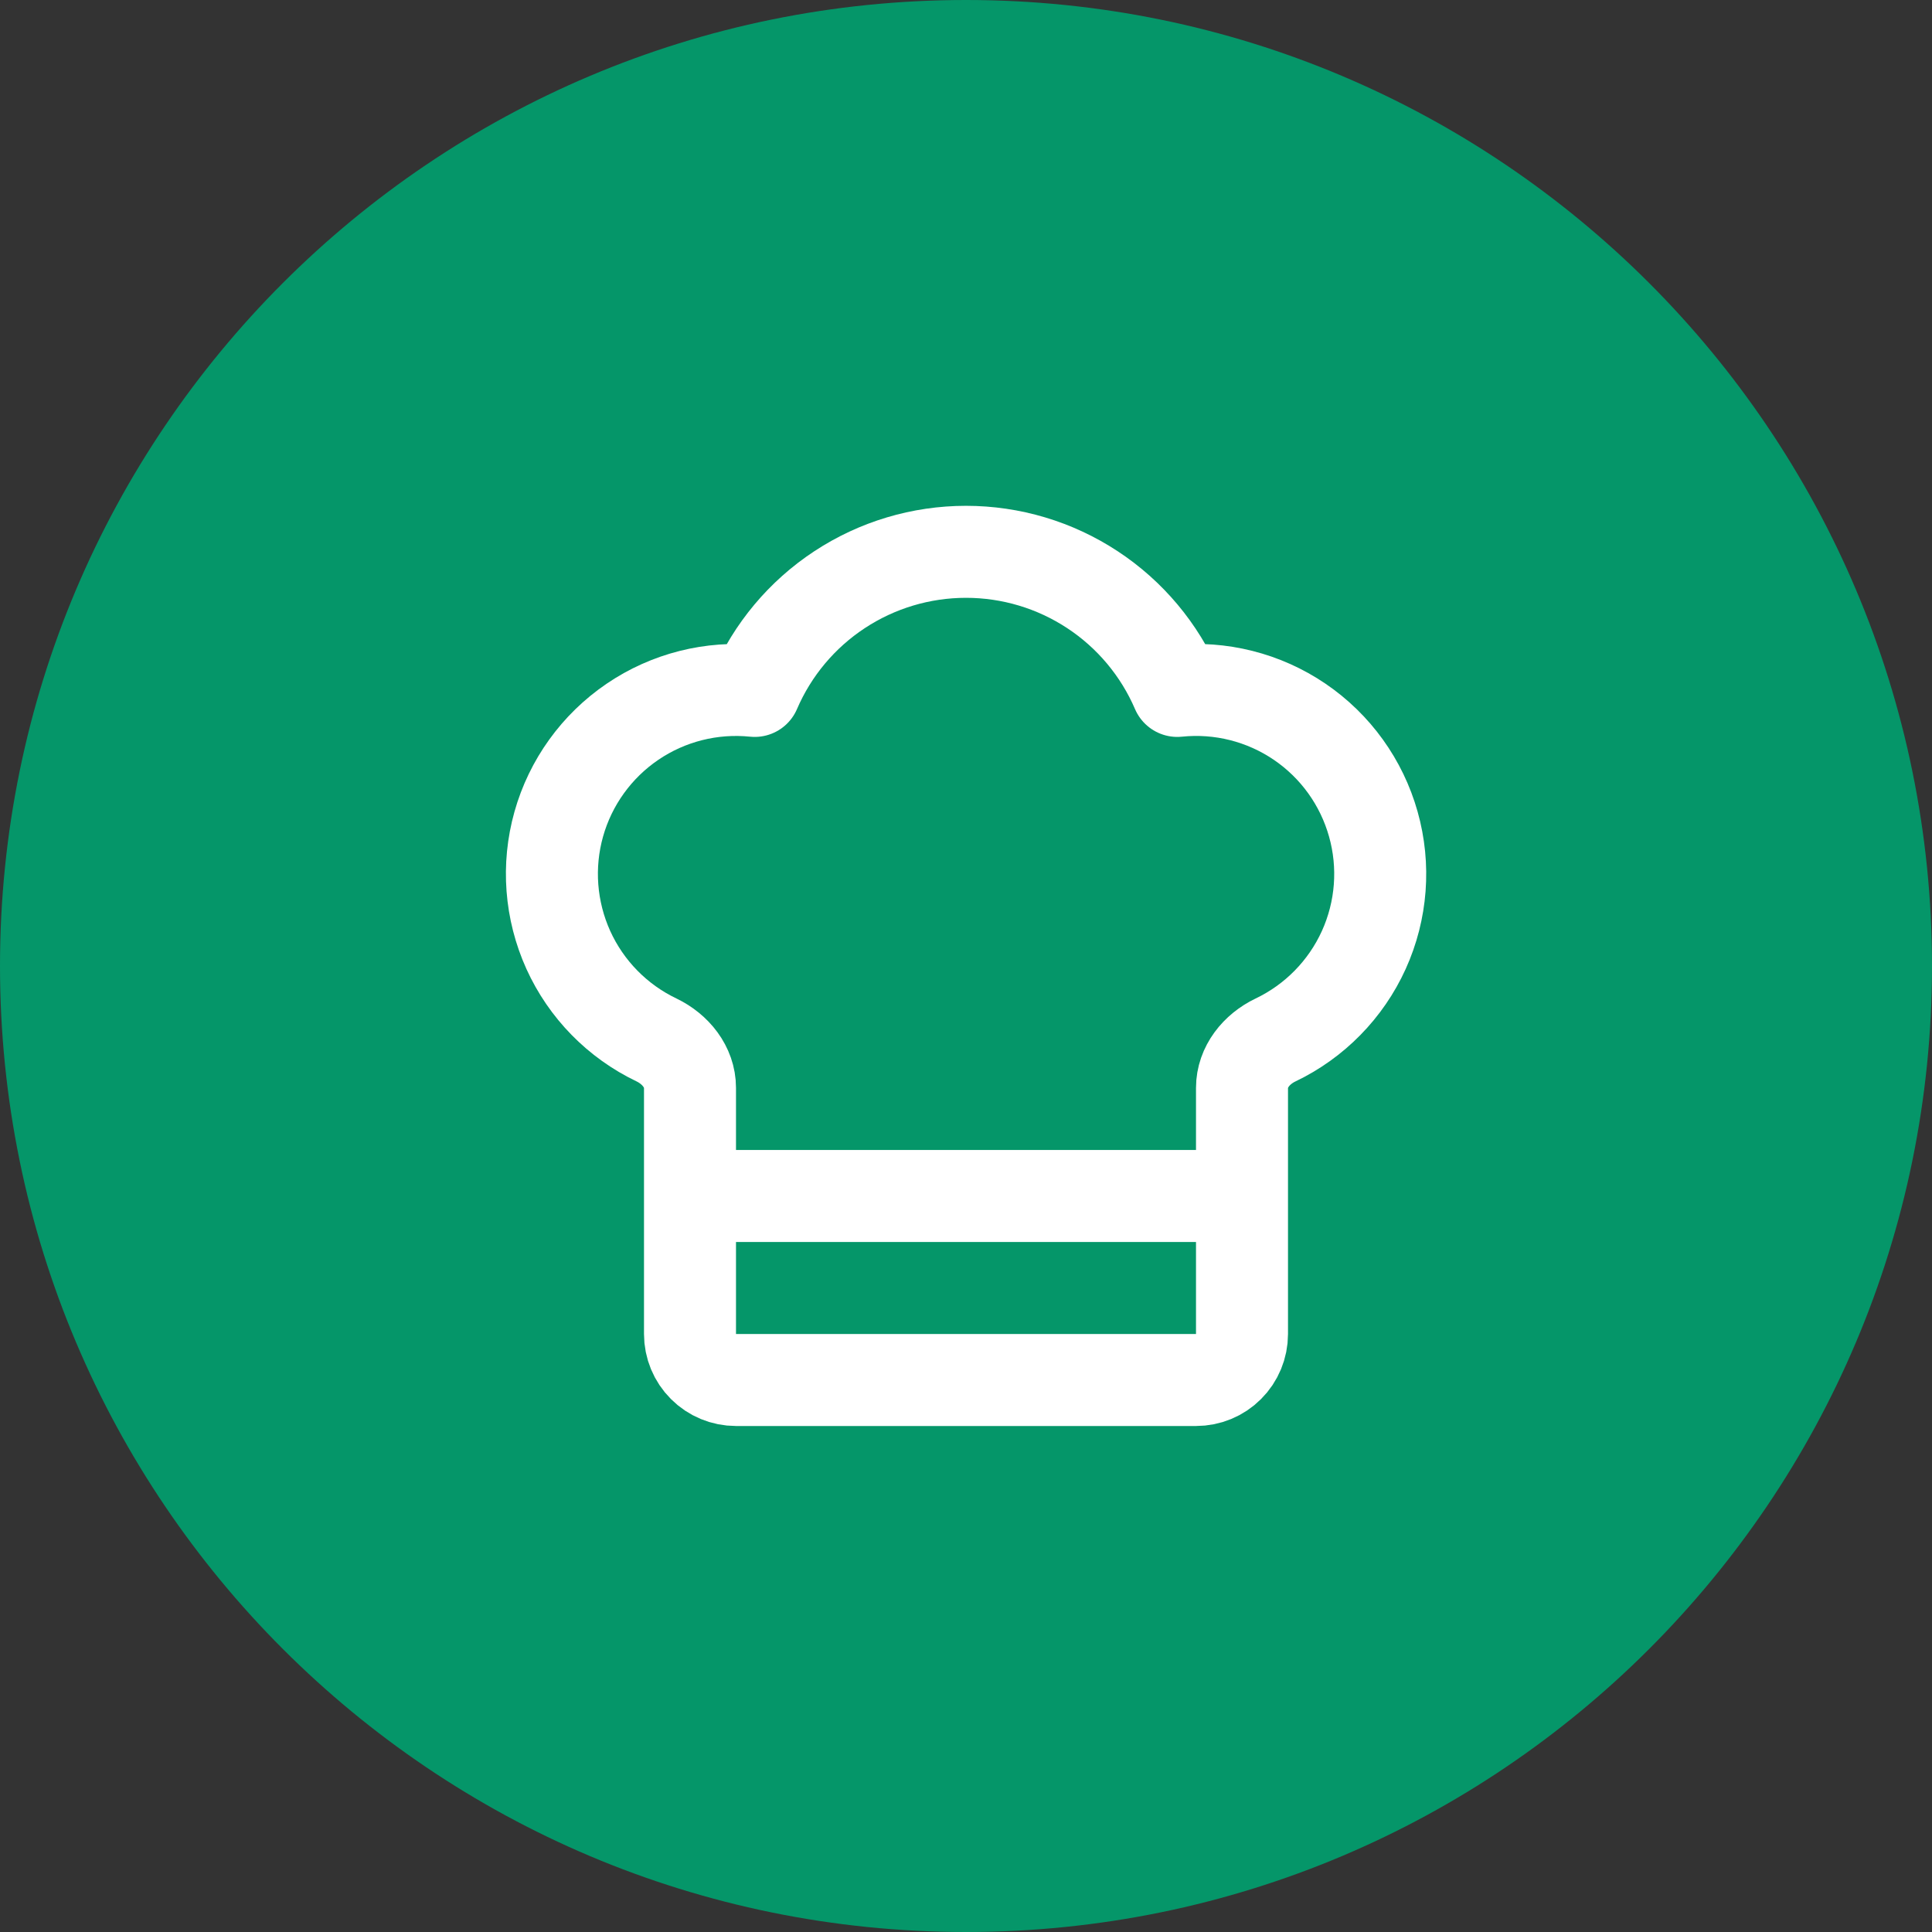
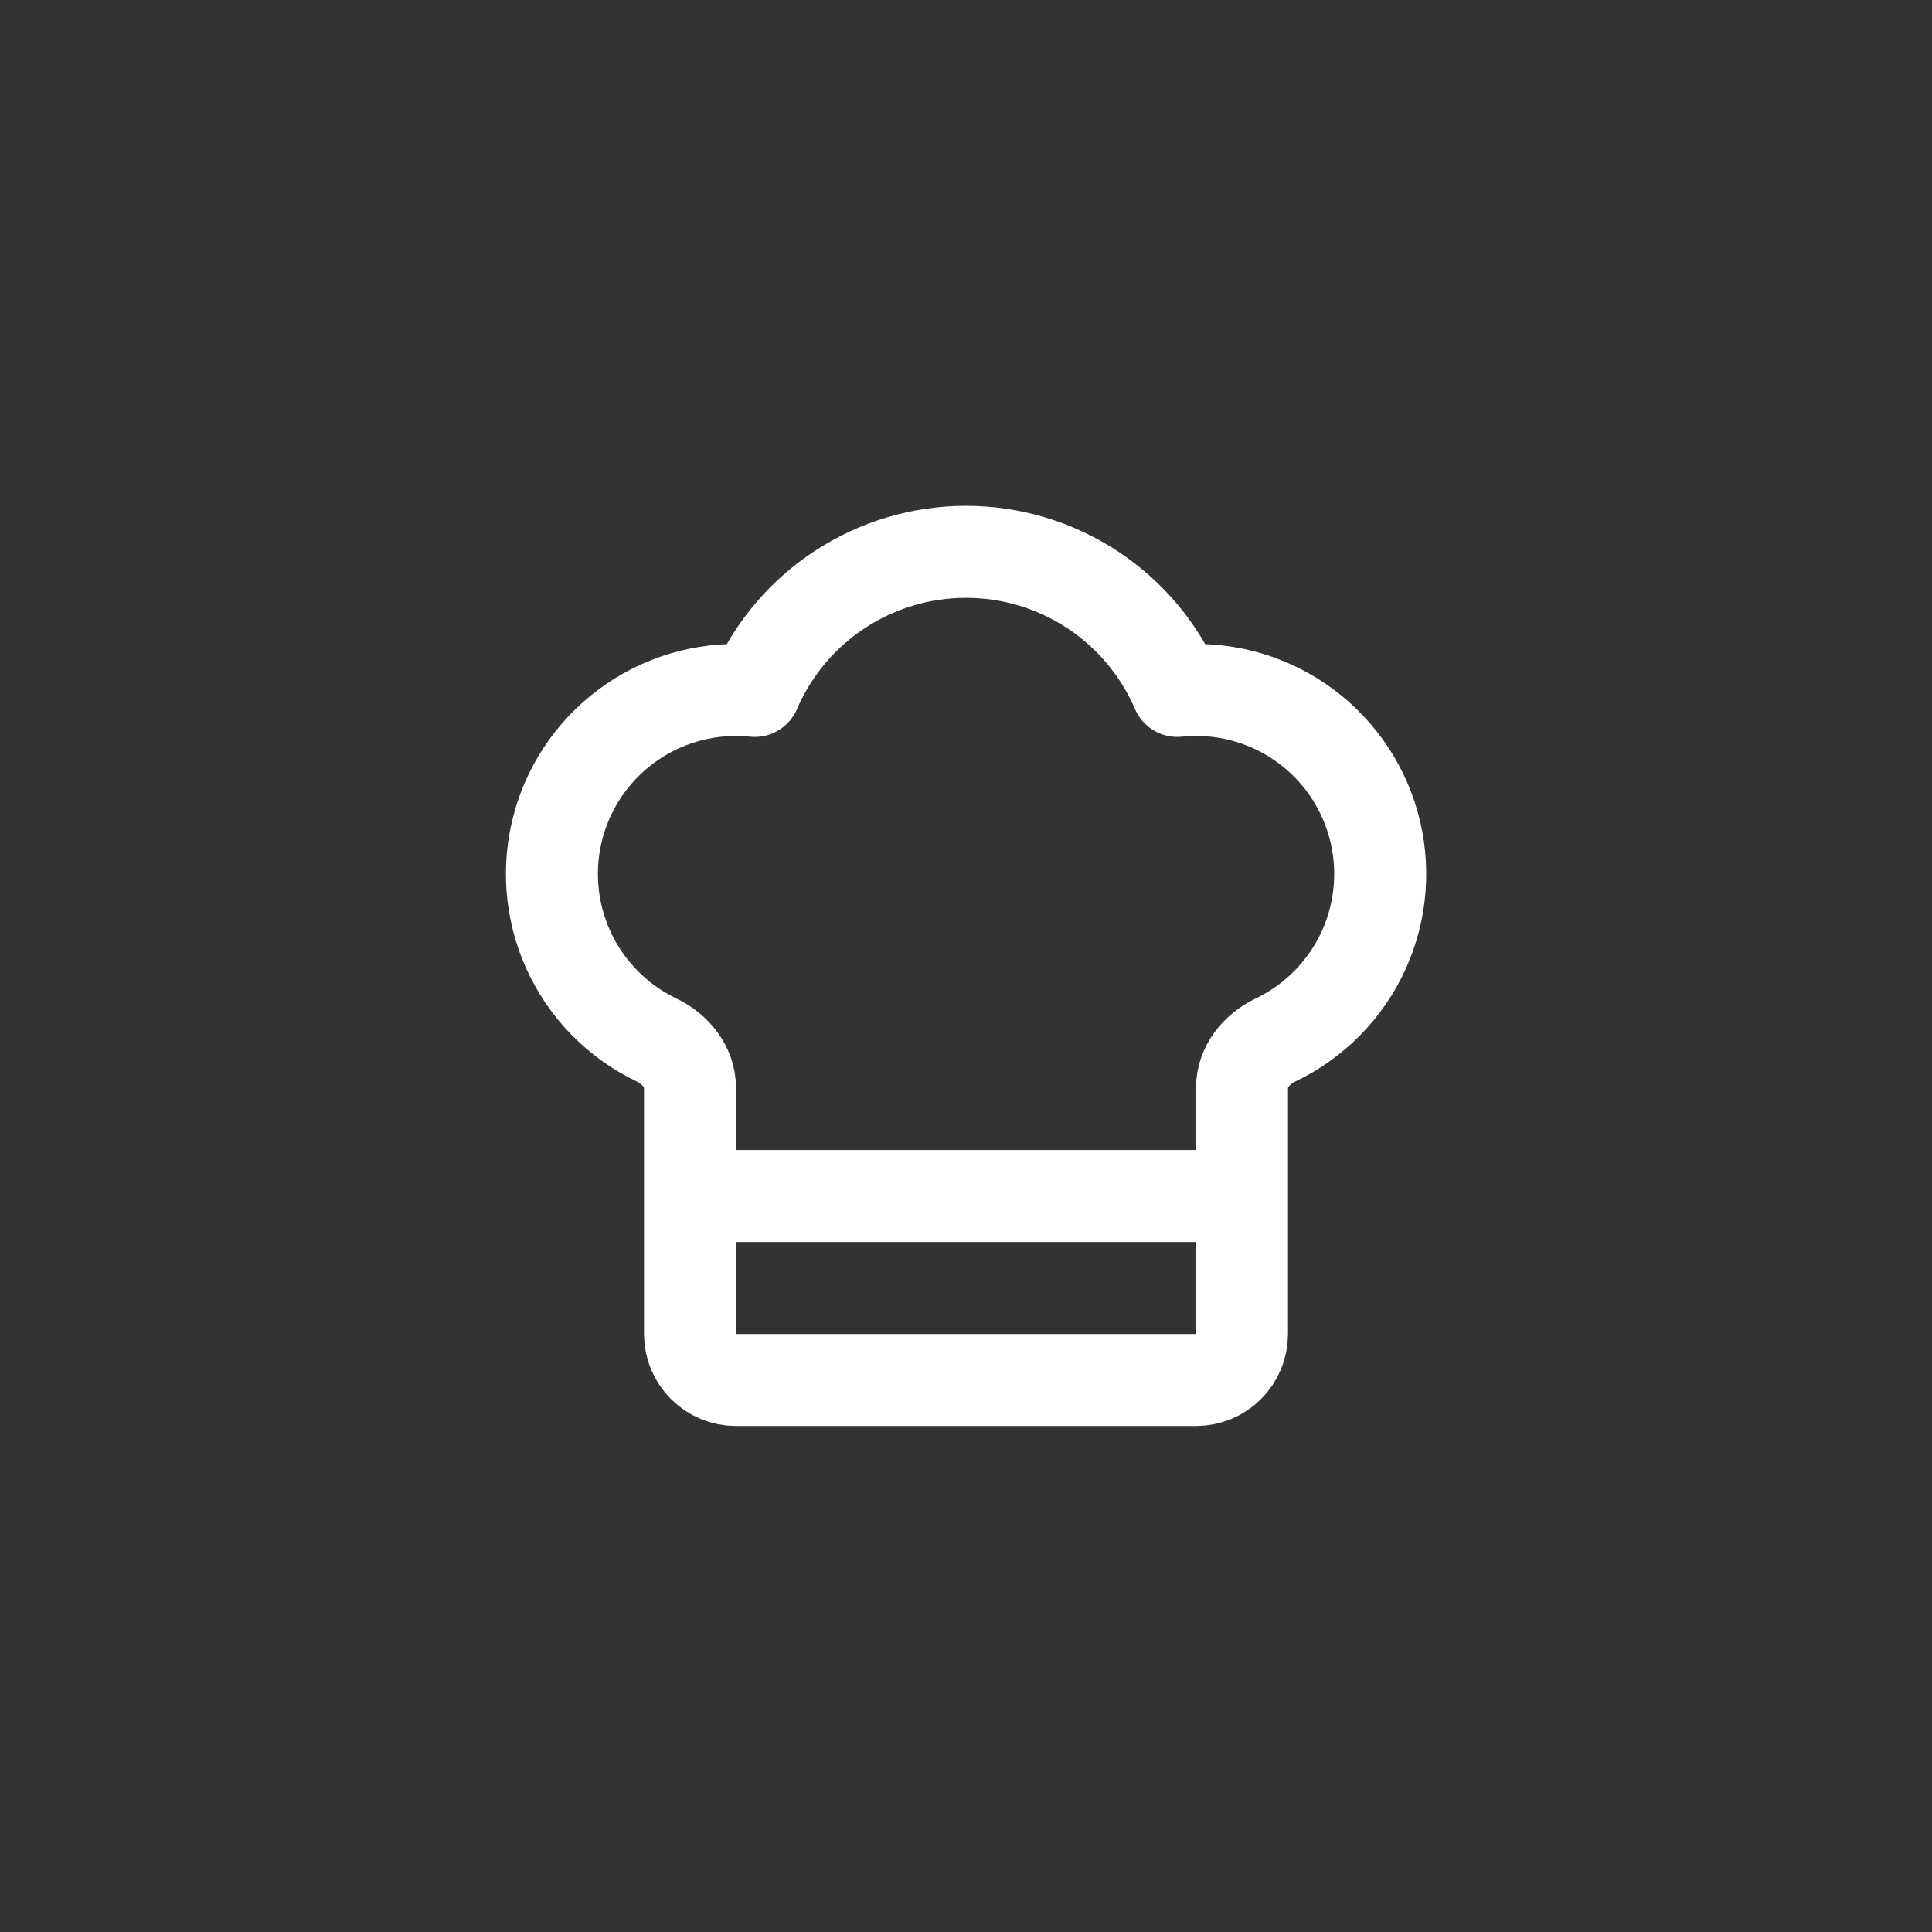
<svg xmlns="http://www.w3.org/2000/svg" width="42" height="42" viewBox="0 0 42 42" fill="none">
  <rect x="0" y="0" width="42" height="42" fill="#333333" stroke="none" />
-   <path d="M0 21C0 9.402 9.402 0 21 0V0C32.598 0 42 9.402 42 21V21C42 32.598 32.598 42 21 42V42C9.402 42 0 32.598 0 21V21Z" fill="#059669" />
  <path d="M15 26H27M26 30C26.265 30 26.52 29.895 26.707 29.707C26.895 29.52 27 29.265 27 29V23.65C27 23.193 27.316 22.806 27.727 22.609C28.578 22.203 29.258 21.509 29.648 20.651C30.037 19.792 30.111 18.824 29.855 17.916C29.6 17.008 29.033 16.22 28.253 15.69C27.473 15.16 26.531 14.923 25.593 15.02C25.207 14.122 24.566 13.357 23.75 12.82C22.933 12.282 21.977 11.996 21 11.996C20.023 11.996 19.067 12.282 18.25 12.82C17.434 13.357 16.793 14.122 16.407 15.02C15.47 14.924 14.528 15.161 13.749 15.691C12.97 16.221 12.402 17.009 12.147 17.916C11.892 18.823 11.966 19.791 12.354 20.65C12.743 21.508 13.423 22.202 14.273 22.608C14.684 22.806 15 23.193 15 23.649V29C15 29.265 15.105 29.52 15.293 29.707C15.48 29.895 15.735 30 16 30H26Z" stroke="white" stroke-width="2" stroke-linecap="round" stroke-linejoin="round" />
</svg>